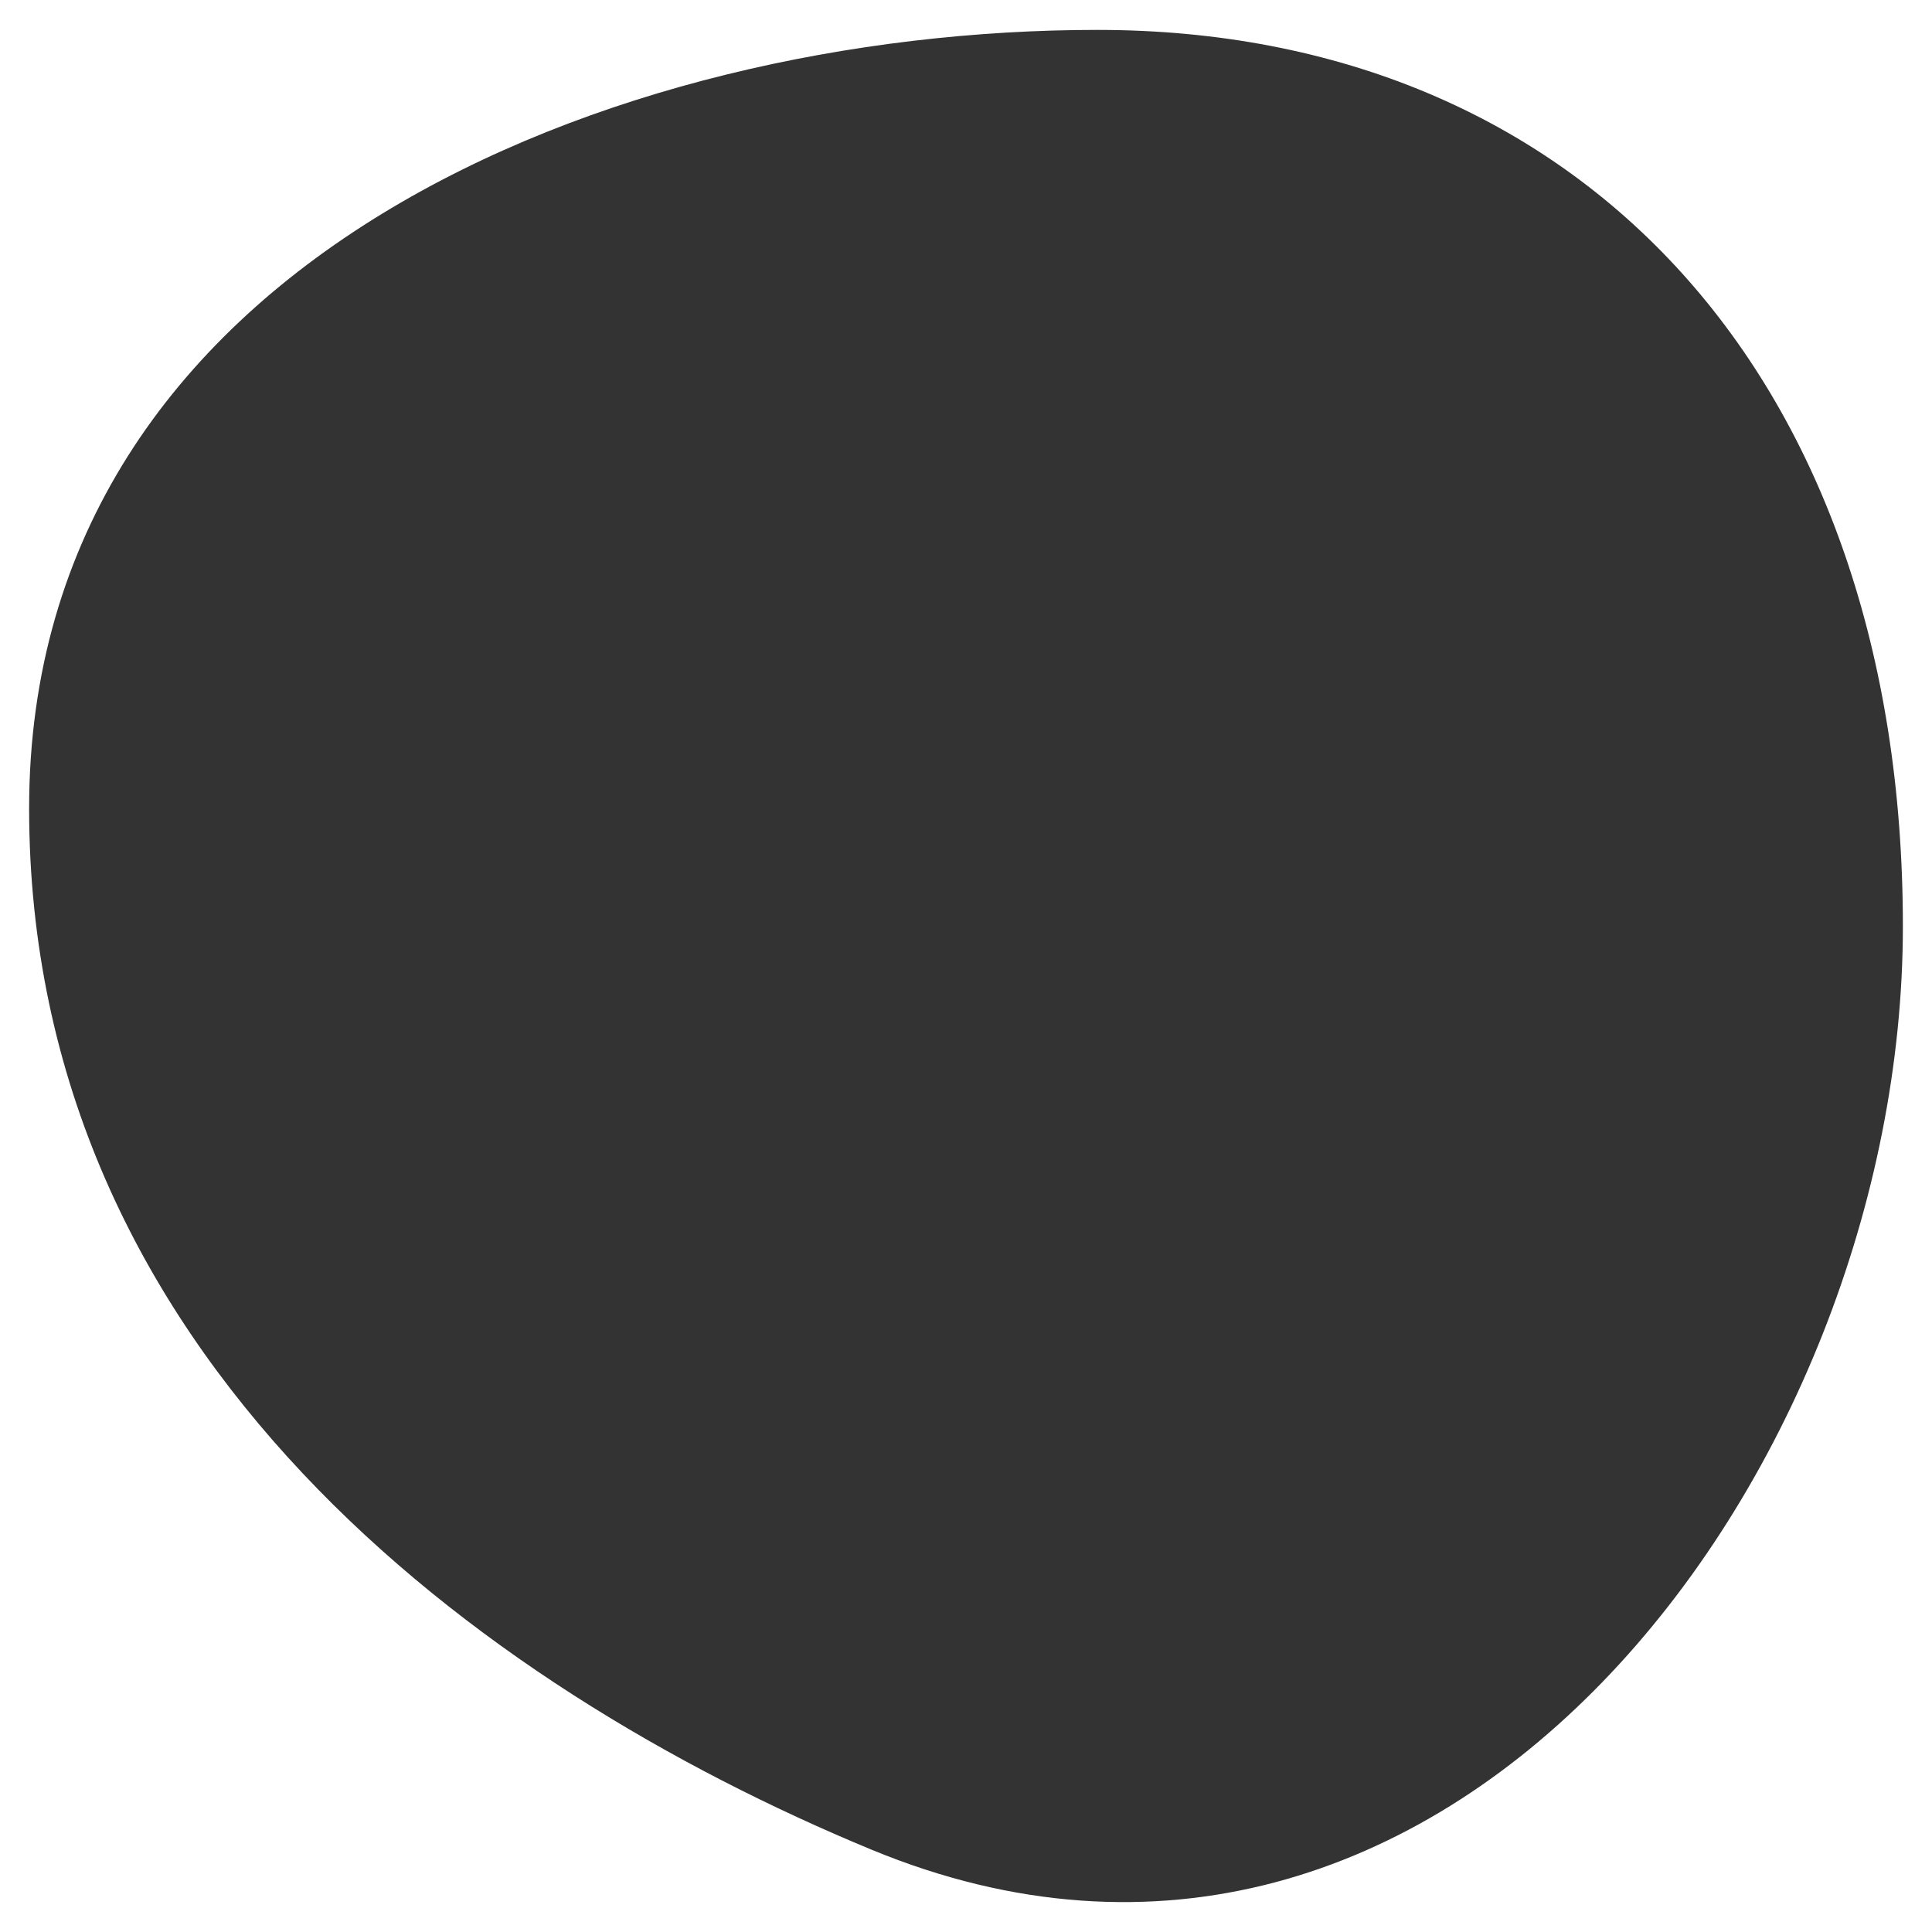
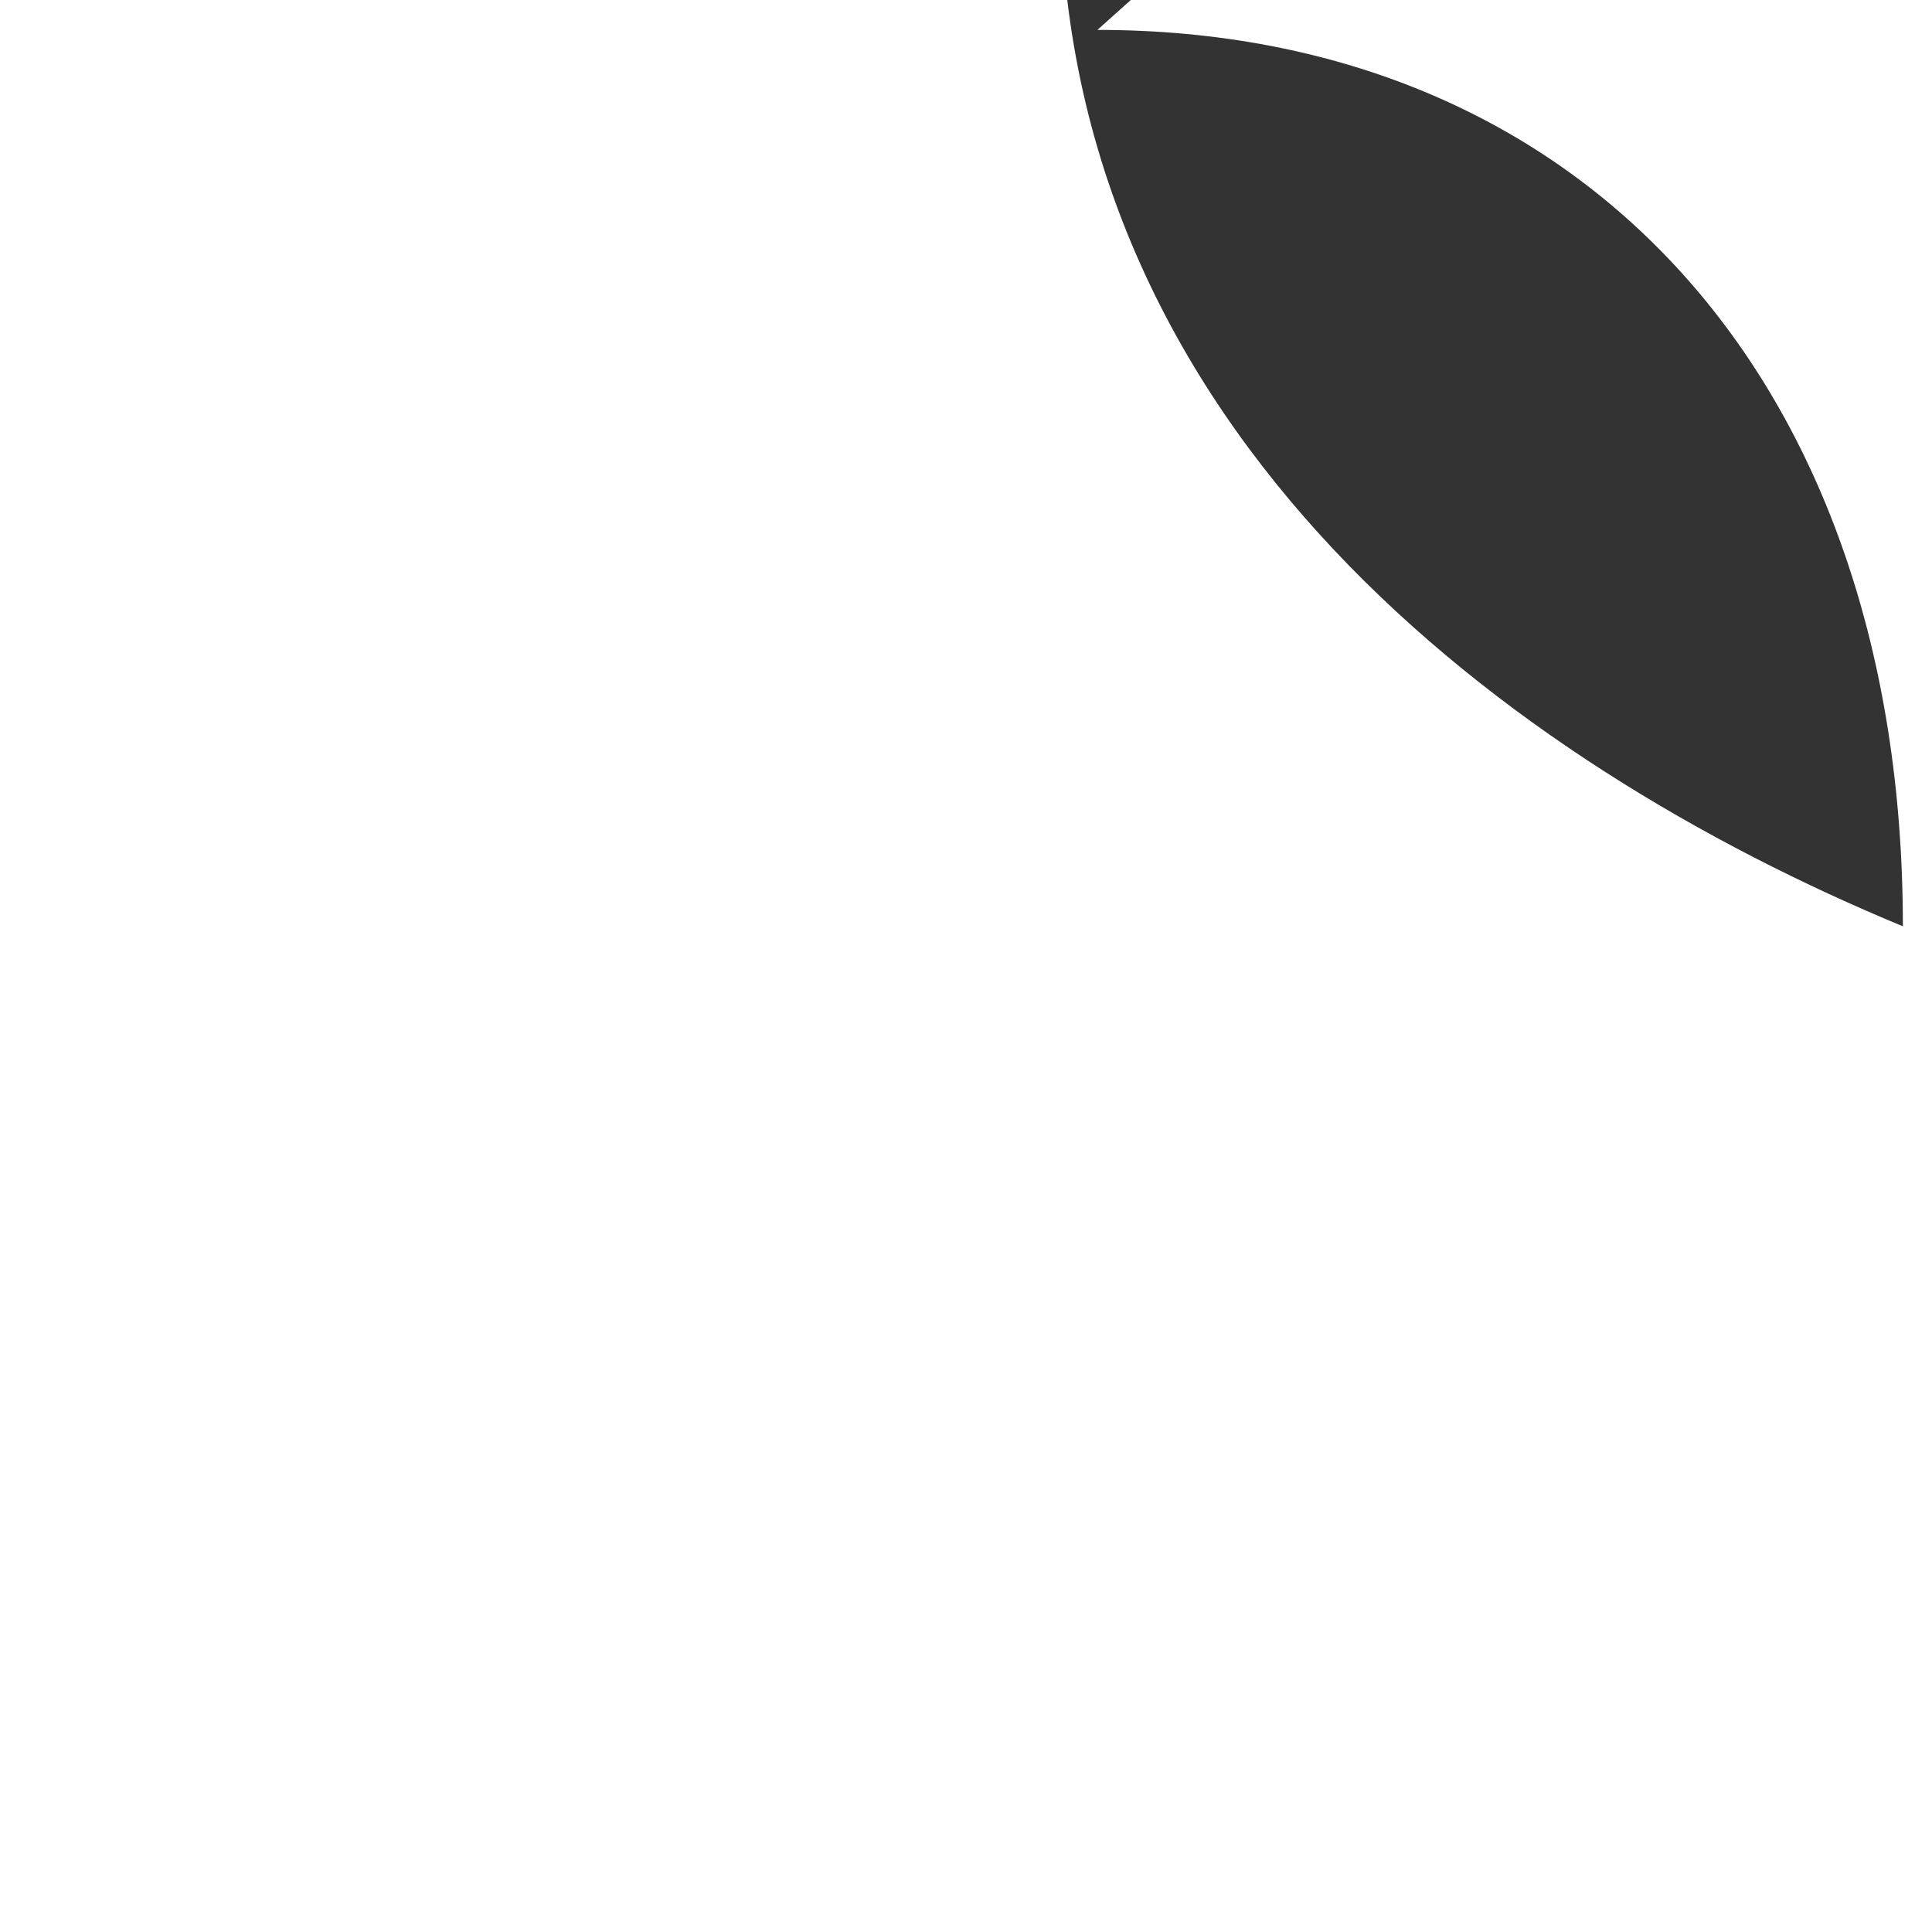
<svg xmlns="http://www.w3.org/2000/svg" width="136" height="136" version="1.1" id="arsvg1047" viewBox="0 0 136 136">
  <rect x="0" y="0" width="136" height="136" fill="#333333" stroke="none" />
  <g id="arlayer2" transform="translate(0 -261.017)" display="inline">
-     <path d="M0 261.017v136h136v-136zm77.25 2.105c34.1 0 56.7 24.6 56.7 63.1s-32.2 81.7-72.6 65c-27.8-11.5-59.3-34.801-59.3-73.301s41.1-54.799 75.2-54.799z" id="arrect1078" opacity="1" fill="#fff" fill-opacity="1" stroke="none" stroke-width="10.638" stroke-linecap="butt" stroke-linejoin="miter" stroke-miterlimit="4" stroke-dasharray="none" stroke-opacity="1" paint-order="stroke markers fill" />
+     <path d="M0 261.017v136h136v-136zm77.25 2.105c34.1 0 56.7 24.6 56.7 63.1c-27.8-11.5-59.3-34.801-59.3-73.301s41.1-54.799 75.2-54.799z" id="arrect1078" opacity="1" fill="#fff" fill-opacity="1" stroke="none" stroke-width="10.638" stroke-linecap="butt" stroke-linejoin="miter" stroke-miterlimit="4" stroke-dasharray="none" stroke-opacity="1" paint-order="stroke markers fill" />
  </g>
  <style id="arstyle1049" type="text/css" />
  <style id="arstyle1062" type="text/css" />
</svg>